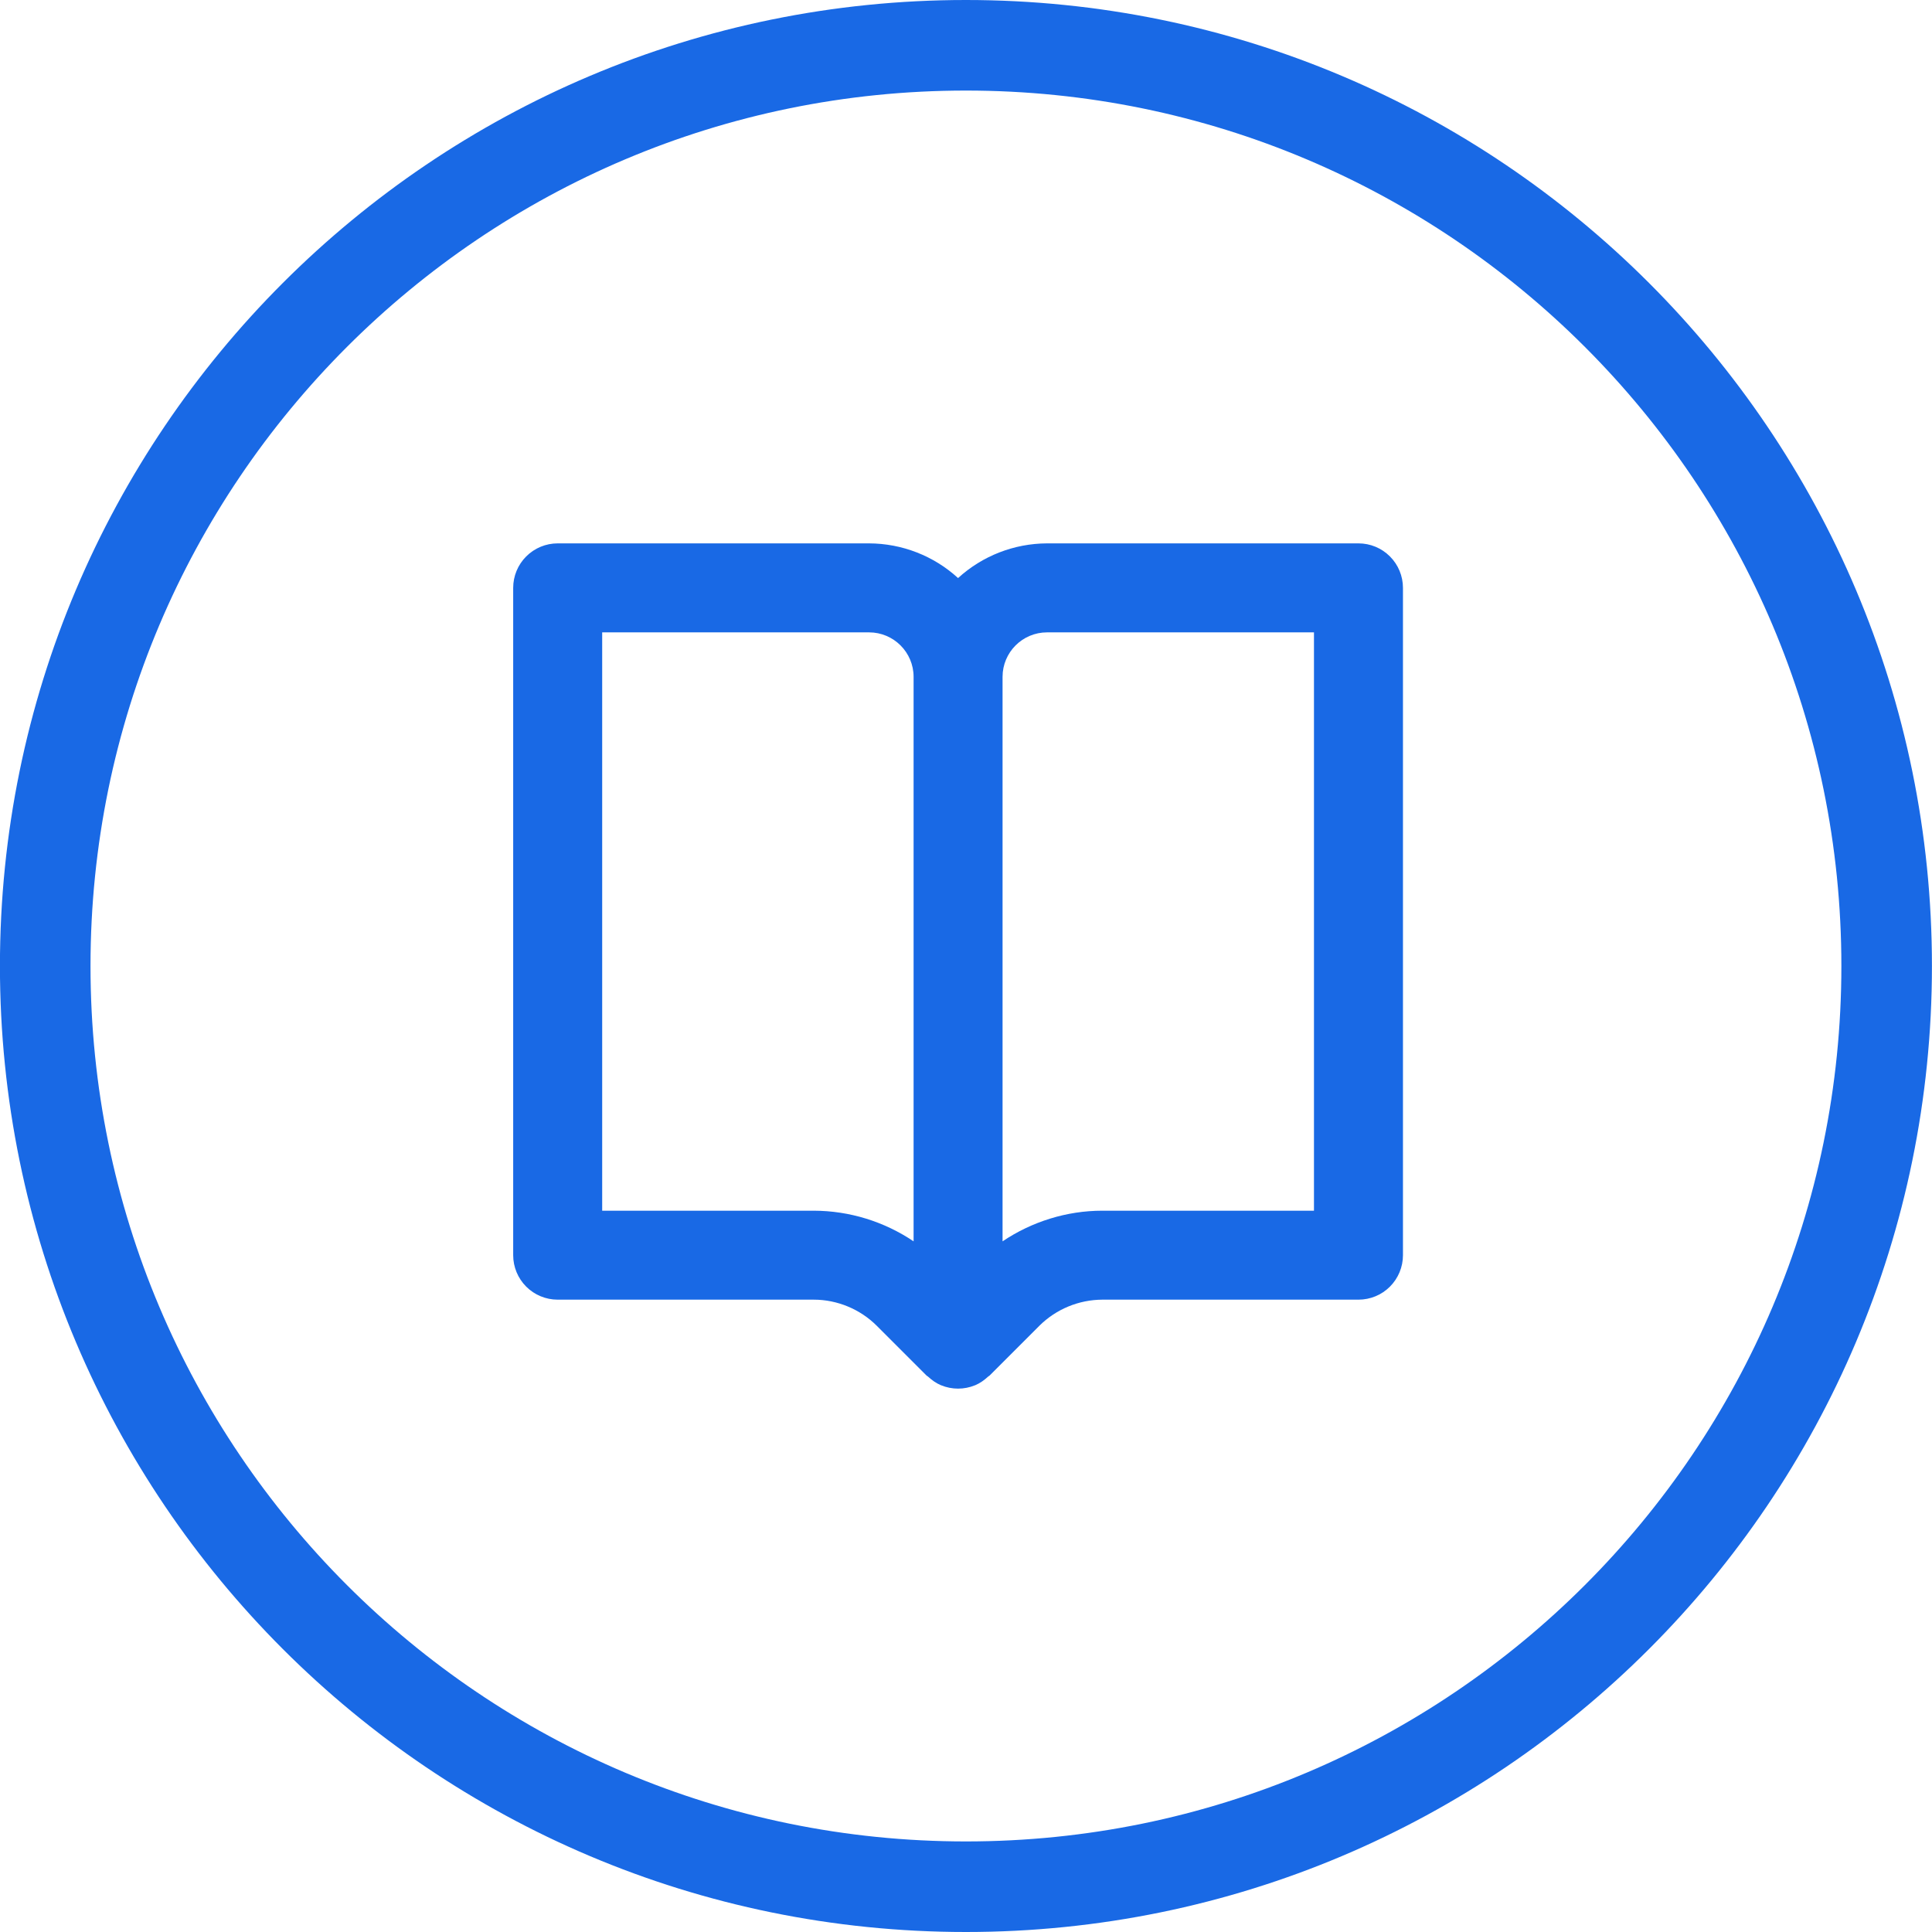
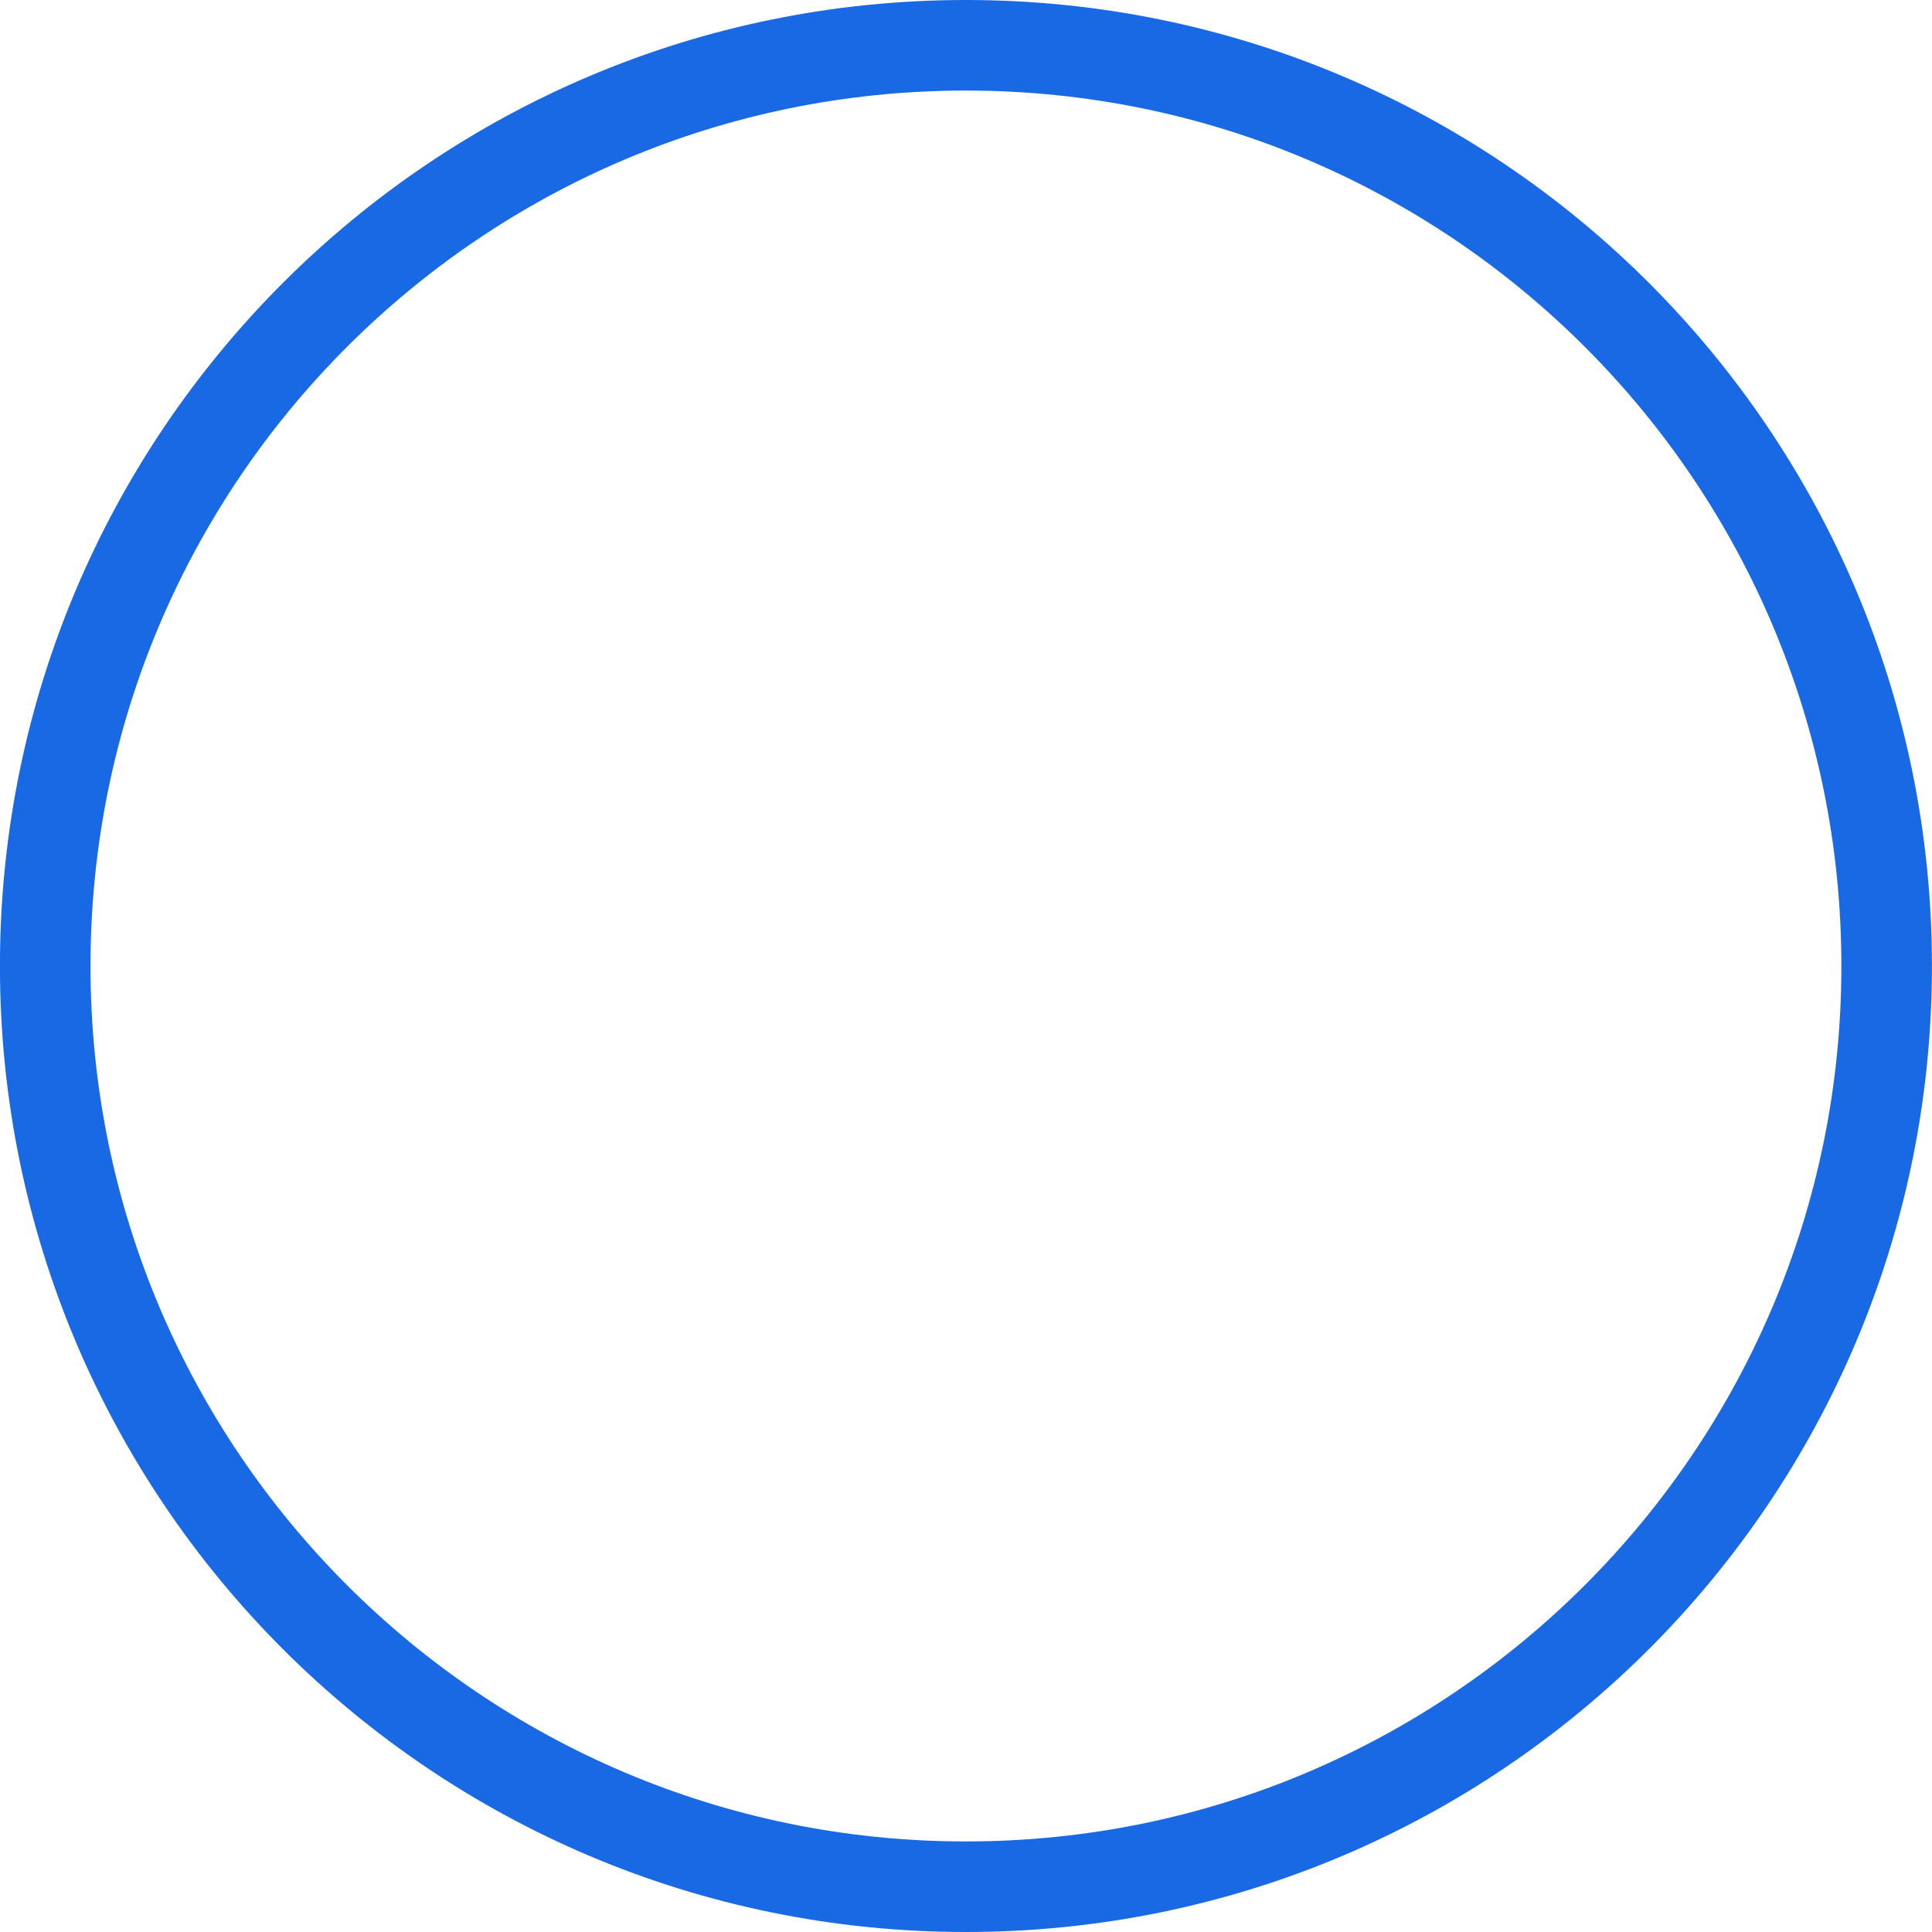
<svg xmlns="http://www.w3.org/2000/svg" width="64" height="64" viewBox="0 0 64 64" fill="none">
  <path d="M31.997 62.5C48.842 62.5 62.498 48.845 62.498 32C62.498 15.155 48.842 1.5 31.997 1.5C15.153 1.5 1.498 15.155 1.498 32C1.498 48.845 15.153 62.5 31.997 62.5Z" stroke="#1969E5" stroke-width="3" />
-   <path d="M45.001 18H34.685C33.594 18.004 32.543 18.413 31.737 19.149C30.932 18.413 29.881 18.004 28.79 18H18.474C18.083 18 17.708 18.155 17.432 18.432C17.155 18.708 17 19.083 17 19.474V41.58C17 41.971 17.155 42.345 17.432 42.622C17.708 42.898 18.083 43.053 18.474 43.053H26.959C27.735 43.053 28.495 43.369 29.043 43.917L30.695 45.569C30.709 45.582 30.726 45.587 30.74 45.6C30.866 45.716 31.008 45.82 31.173 45.889H31.176C31.535 46.037 31.939 46.037 32.299 45.889H32.302C32.467 45.82 32.608 45.716 32.735 45.6C32.748 45.587 32.766 45.582 32.779 45.569L34.431 43.917C34.986 43.367 35.734 43.057 36.515 43.053H45.001C45.392 43.053 45.767 42.898 46.043 42.622C46.319 42.345 46.475 41.971 46.475 41.58V19.474C46.475 19.083 46.319 18.708 46.043 18.432C45.767 18.155 45.392 18 45.001 18ZM26.959 40.106H19.948V20.948H28.79C29.603 20.948 30.264 21.609 30.264 22.421V41.121C29.287 40.463 28.137 40.109 26.959 40.106ZM43.527 40.106H36.515C35.338 40.106 34.181 40.468 33.211 41.121V22.421C33.211 21.609 33.871 20.948 34.685 20.948H43.527V40.106Z" fill="#1969E5" />
</svg>